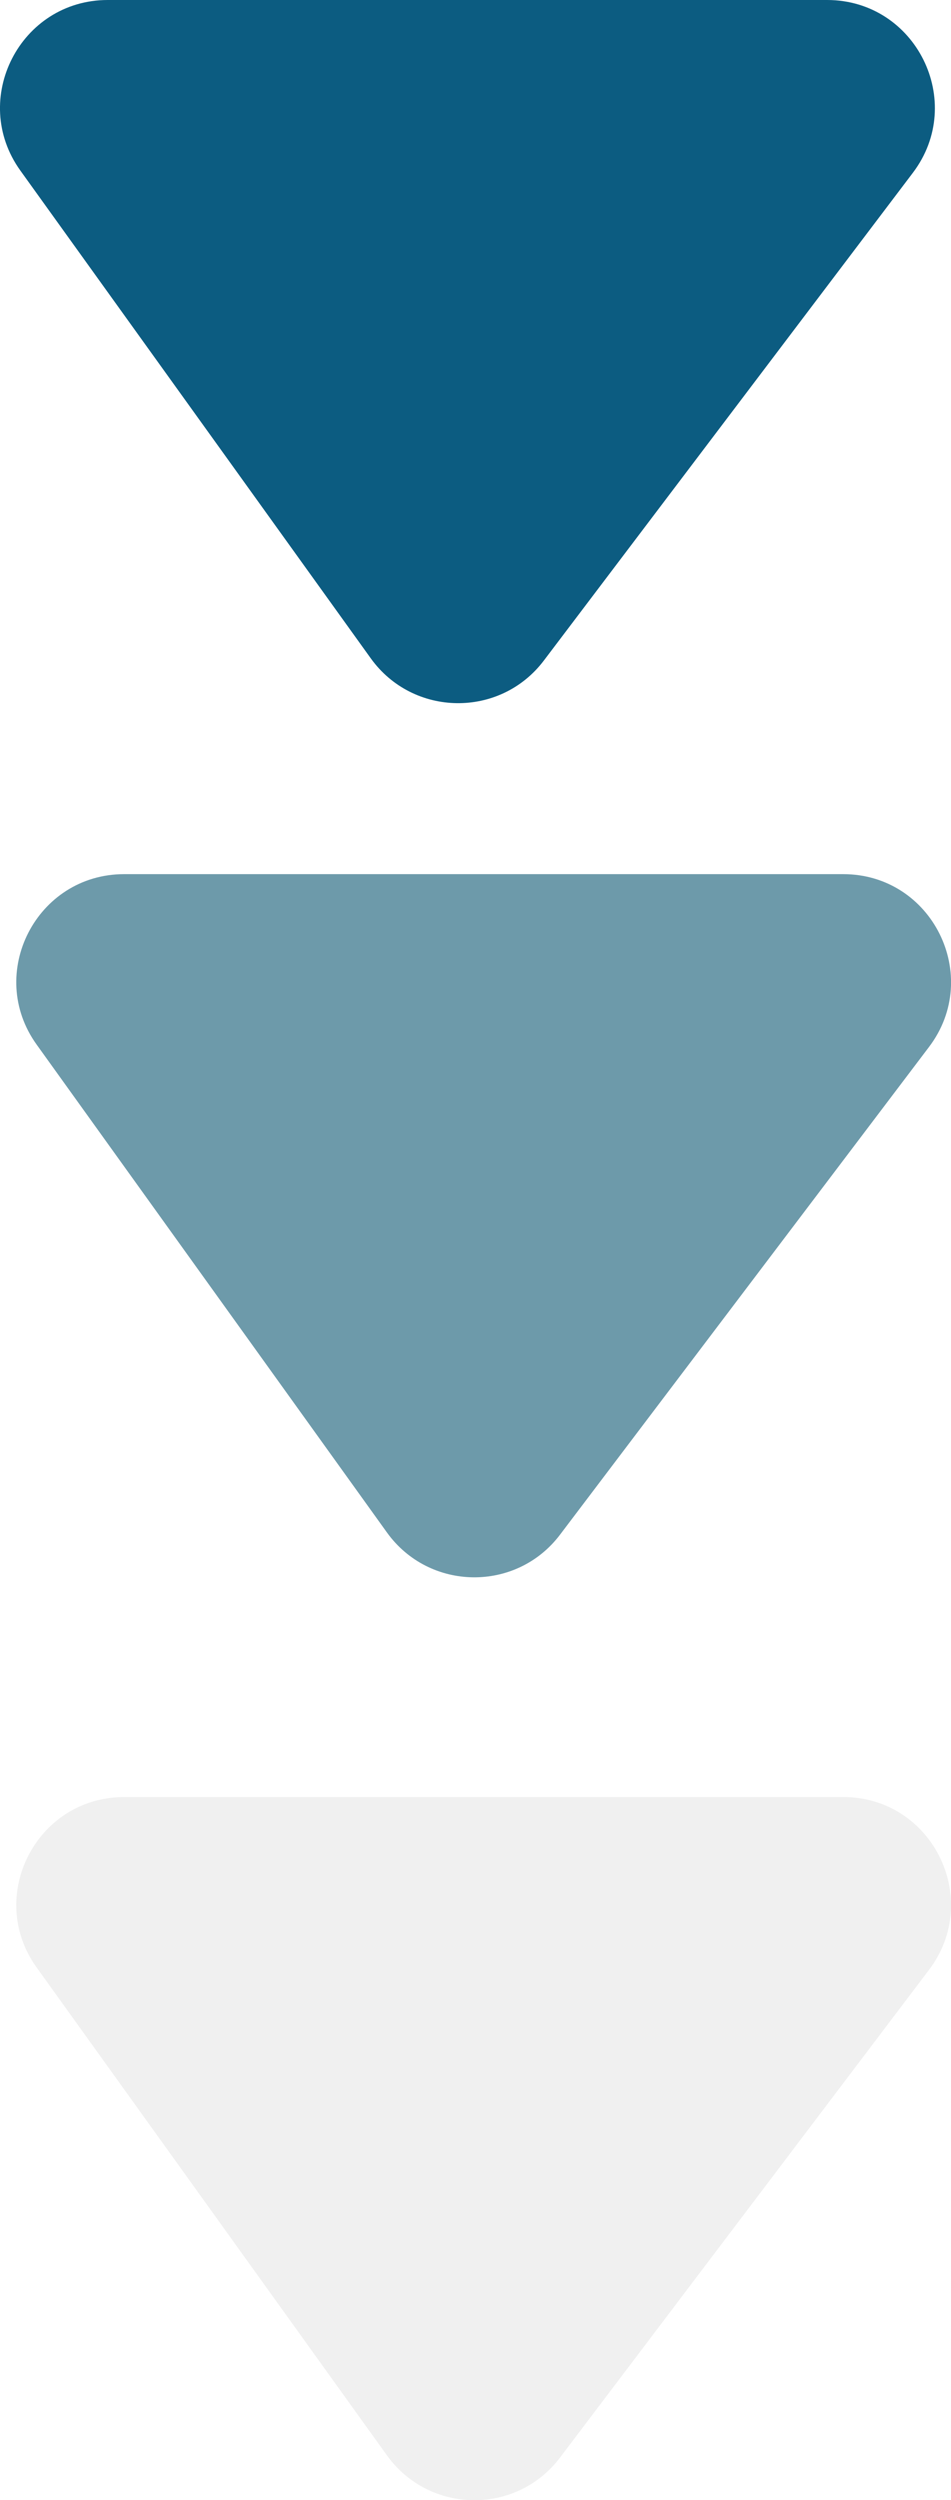
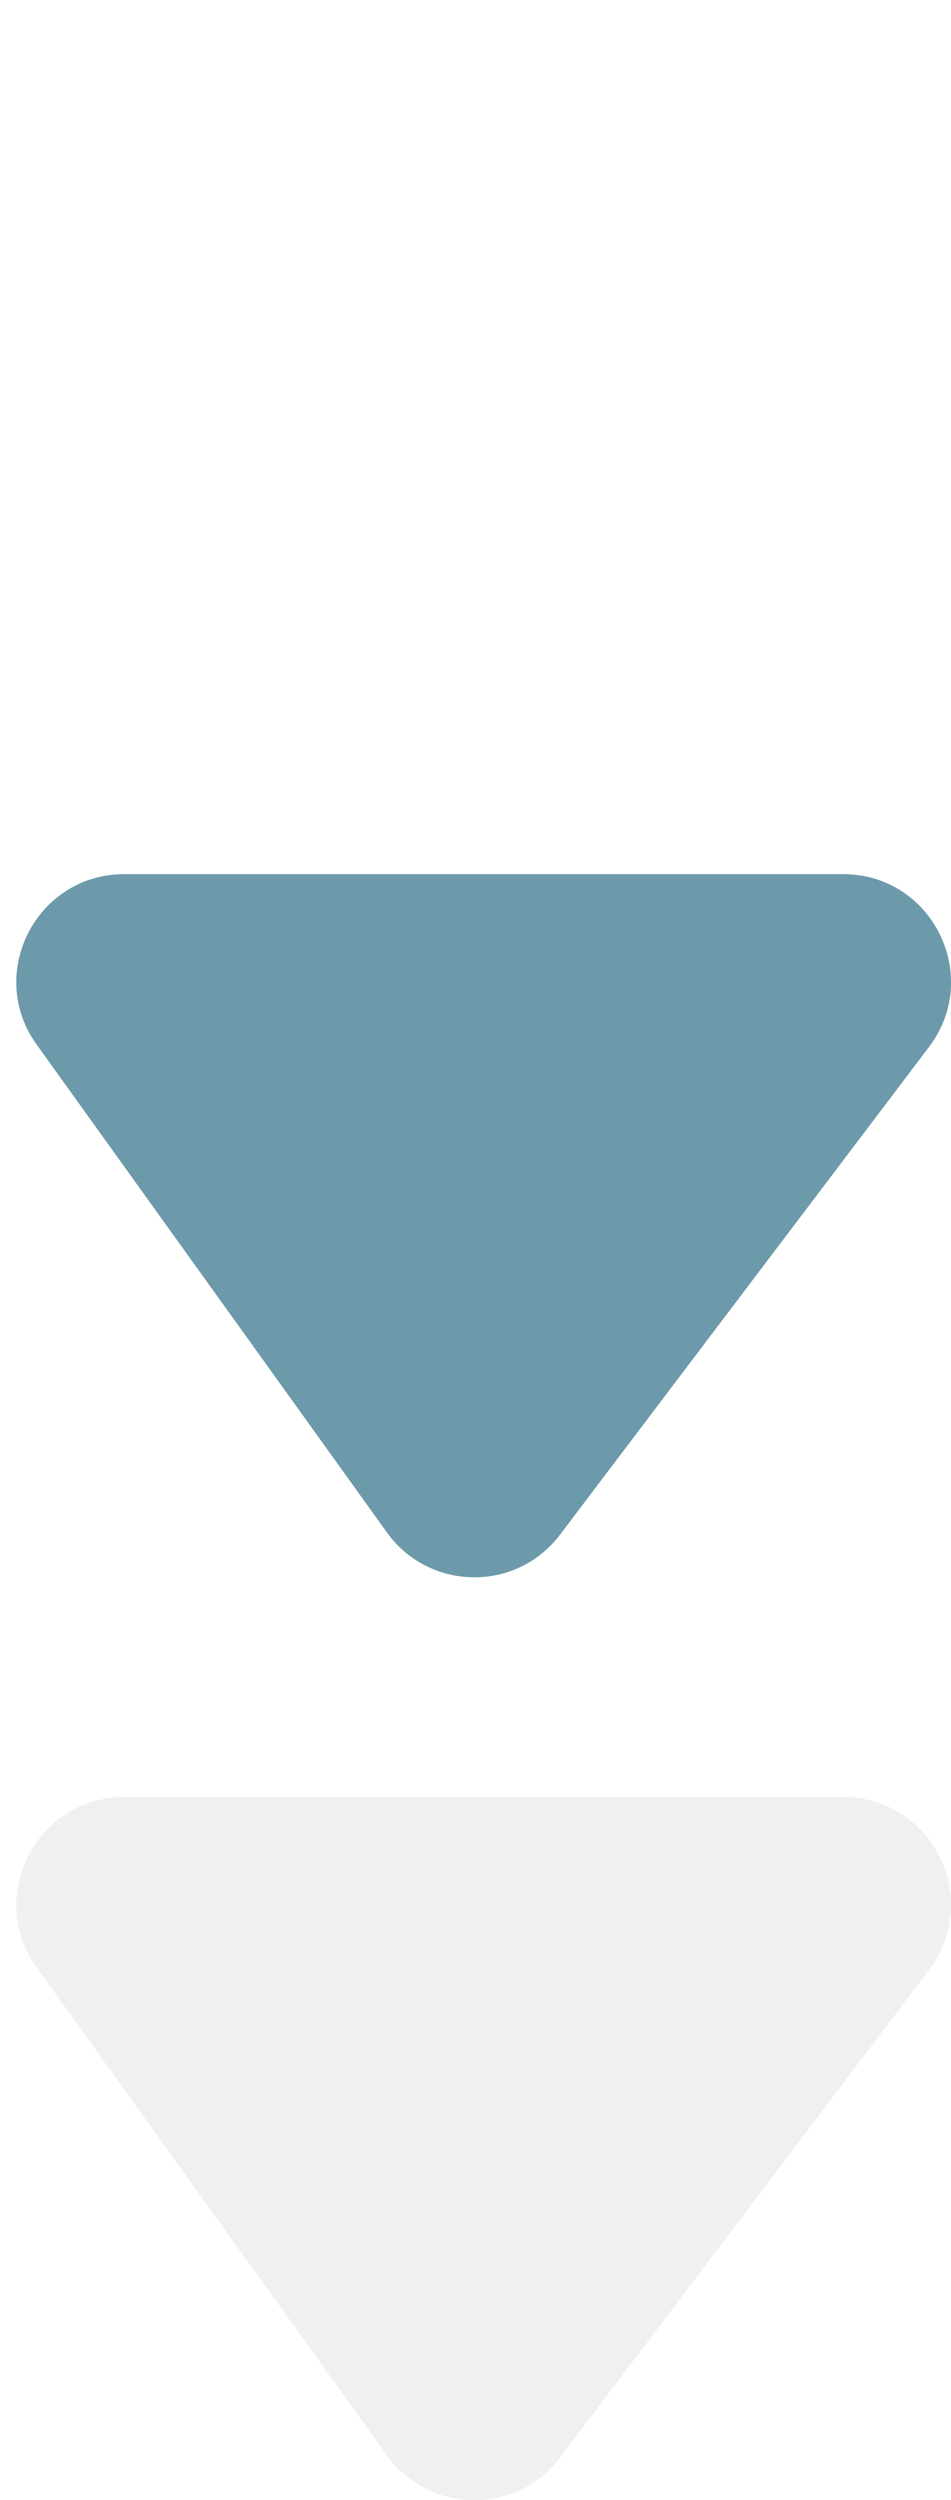
<svg xmlns="http://www.w3.org/2000/svg" id="Capa_2" data-name="Capa 2" viewBox="0 0 45.88 120.52">
  <defs>
    <style>      .cls-1 {        fill: #6d9aaa;      }      .cls-1, .cls-2, .cls-3 {        fill-rule: evenodd;      }      .cls-2 {        fill: #0c5c81;      }      .cls-3 {        fill: #606060;        opacity: .09;      }    </style>
  </defs>
  <g id="Capa_1-2" data-name="Capa 1">
    <g>
-       <path class="cls-2" d="M5.2,0h34.7c4.29,0,6.73,4.91,4.14,8.33l-17.8,23.51c-2.11,2.79-6.31,2.73-8.35-.1L.98,8.22C-1.48,4.79.97,0,5.2,0Z" />
      <path class="cls-1" d="M5.98,42.14h34.7c4.29,0,6.73,4.91,4.14,8.33l-17.8,23.51c-2.11,2.79-6.31,2.73-8.35-.1L1.77,50.36c-2.47-3.43-.01-8.22,4.22-8.22Z" />
      <path class="cls-3" d="M5.98,86.63h34.7c4.29,0,6.73,4.91,4.14,8.33l-17.8,23.51c-2.11,2.79-6.31,2.73-8.35-.1L1.77,94.85c-2.47-3.43-.01-8.22,4.22-8.22Z" />
    </g>
  </g>
</svg>